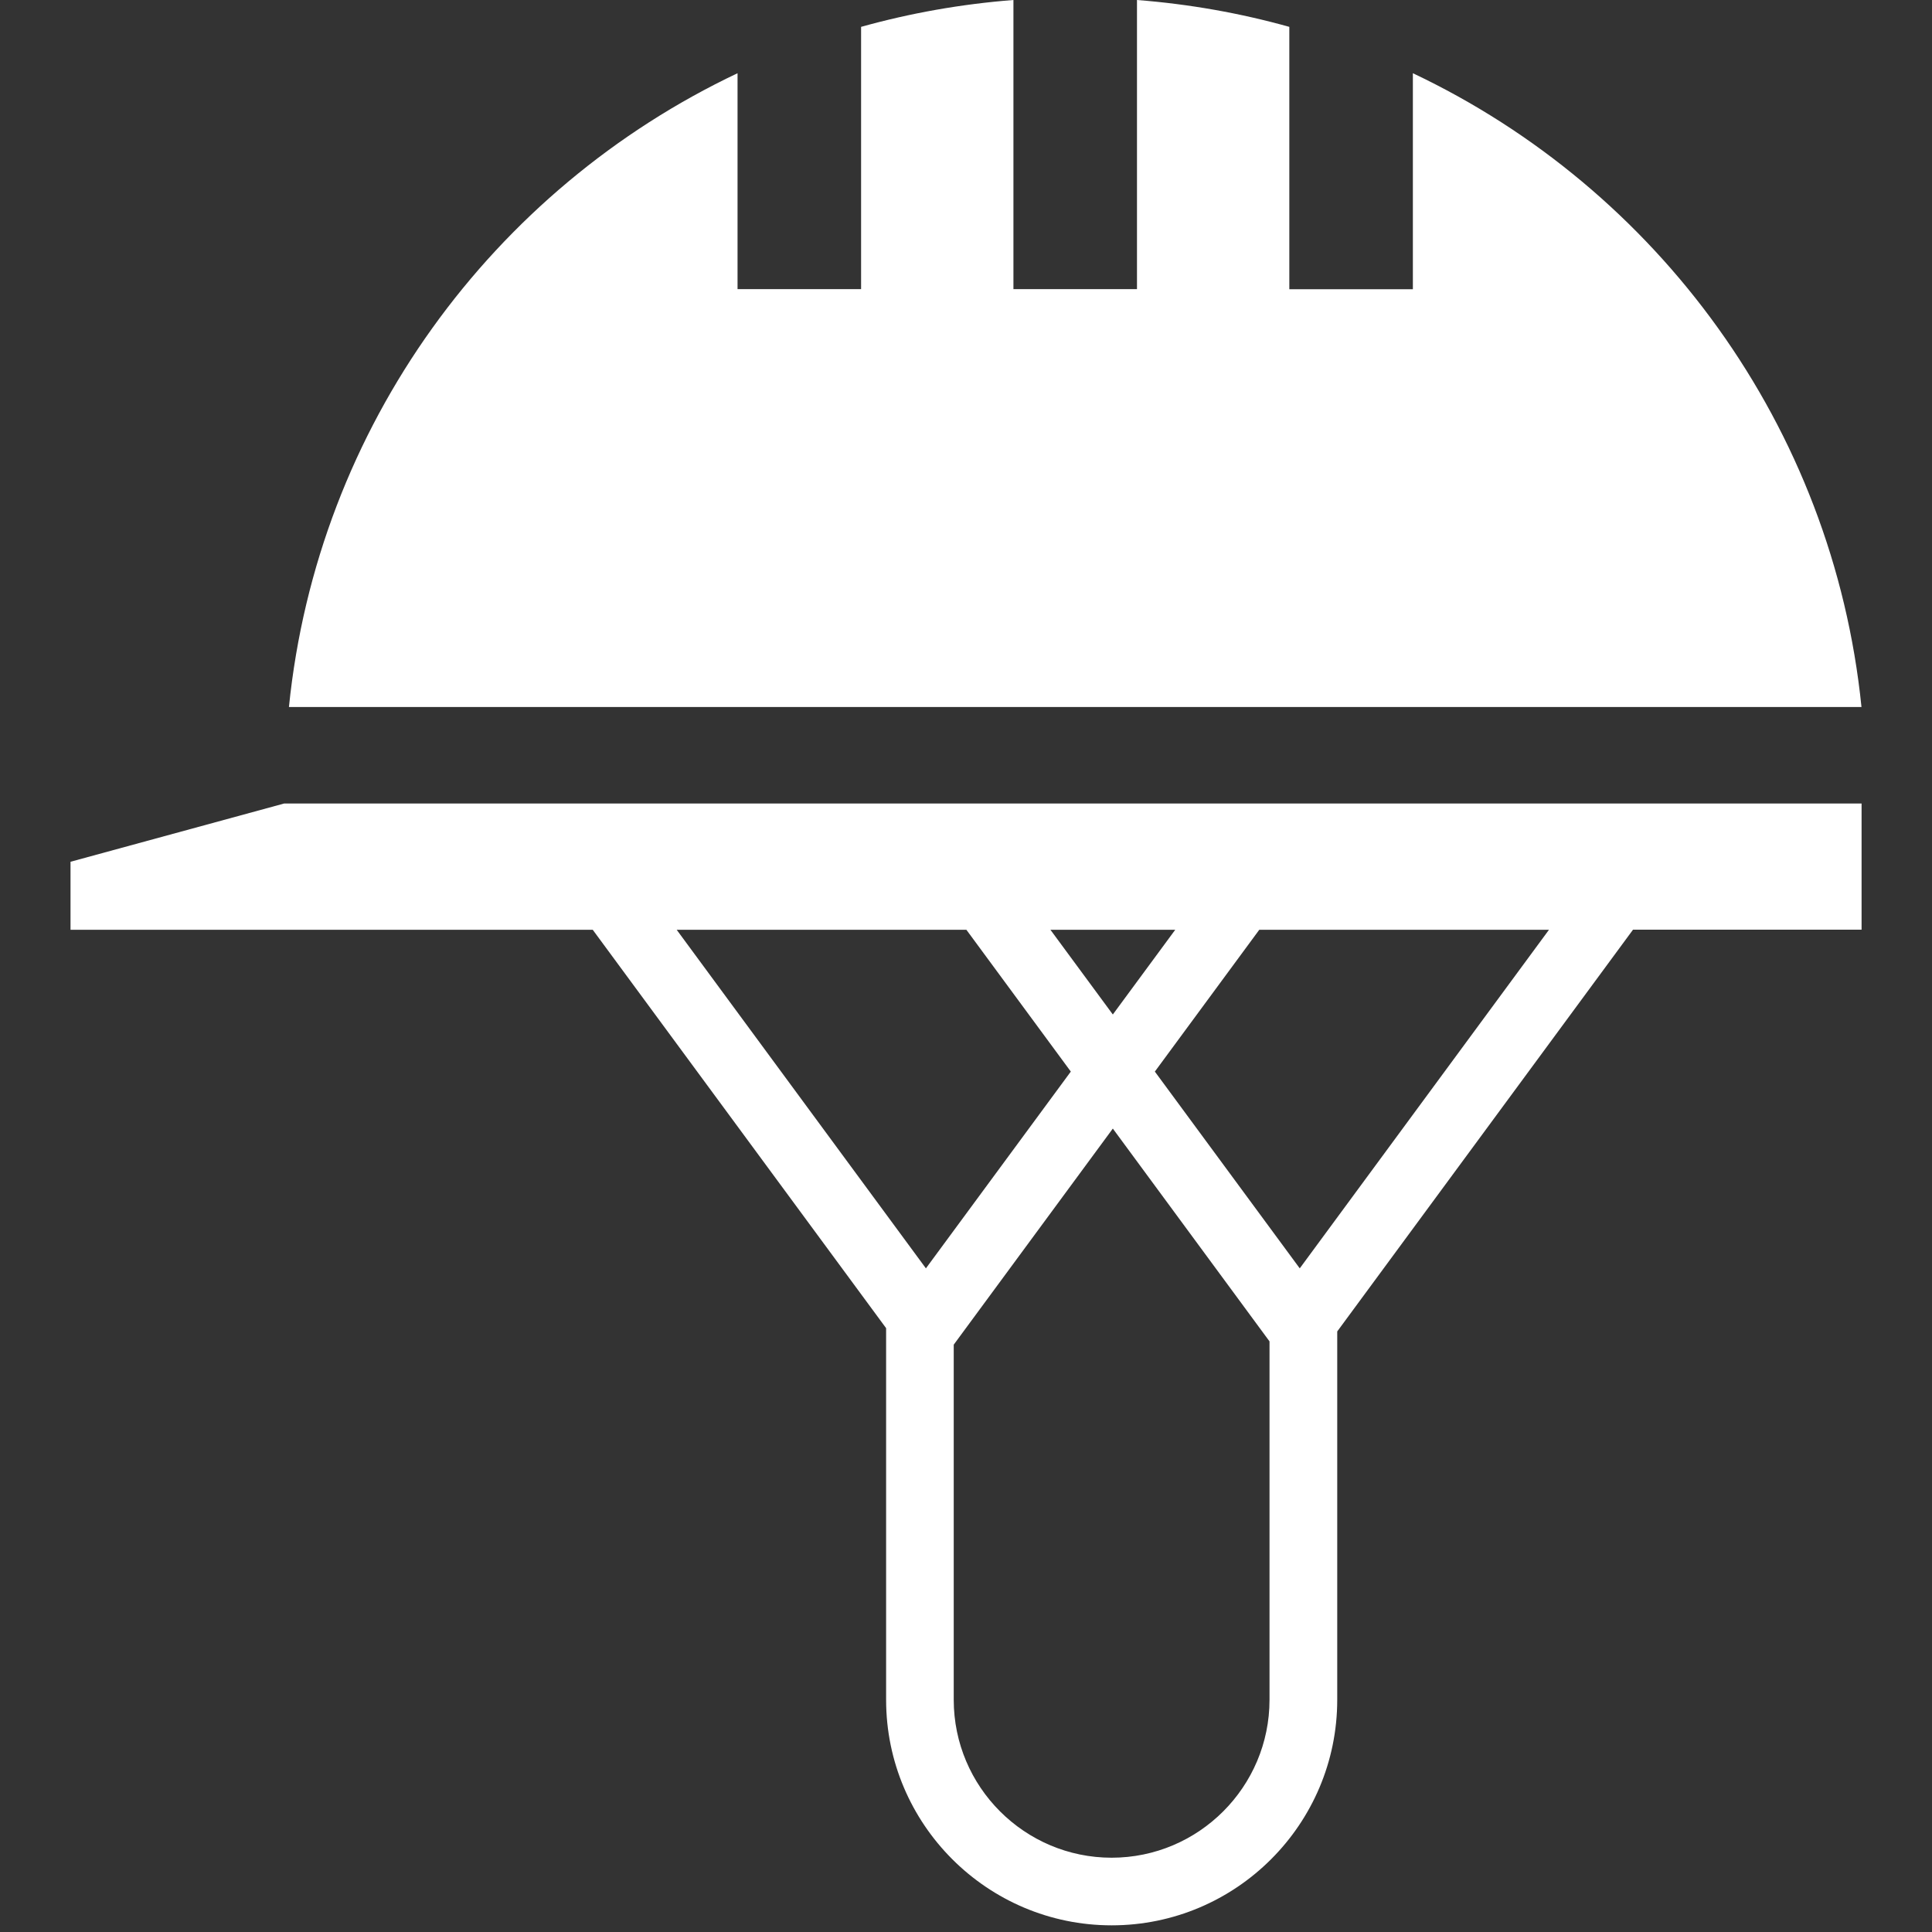
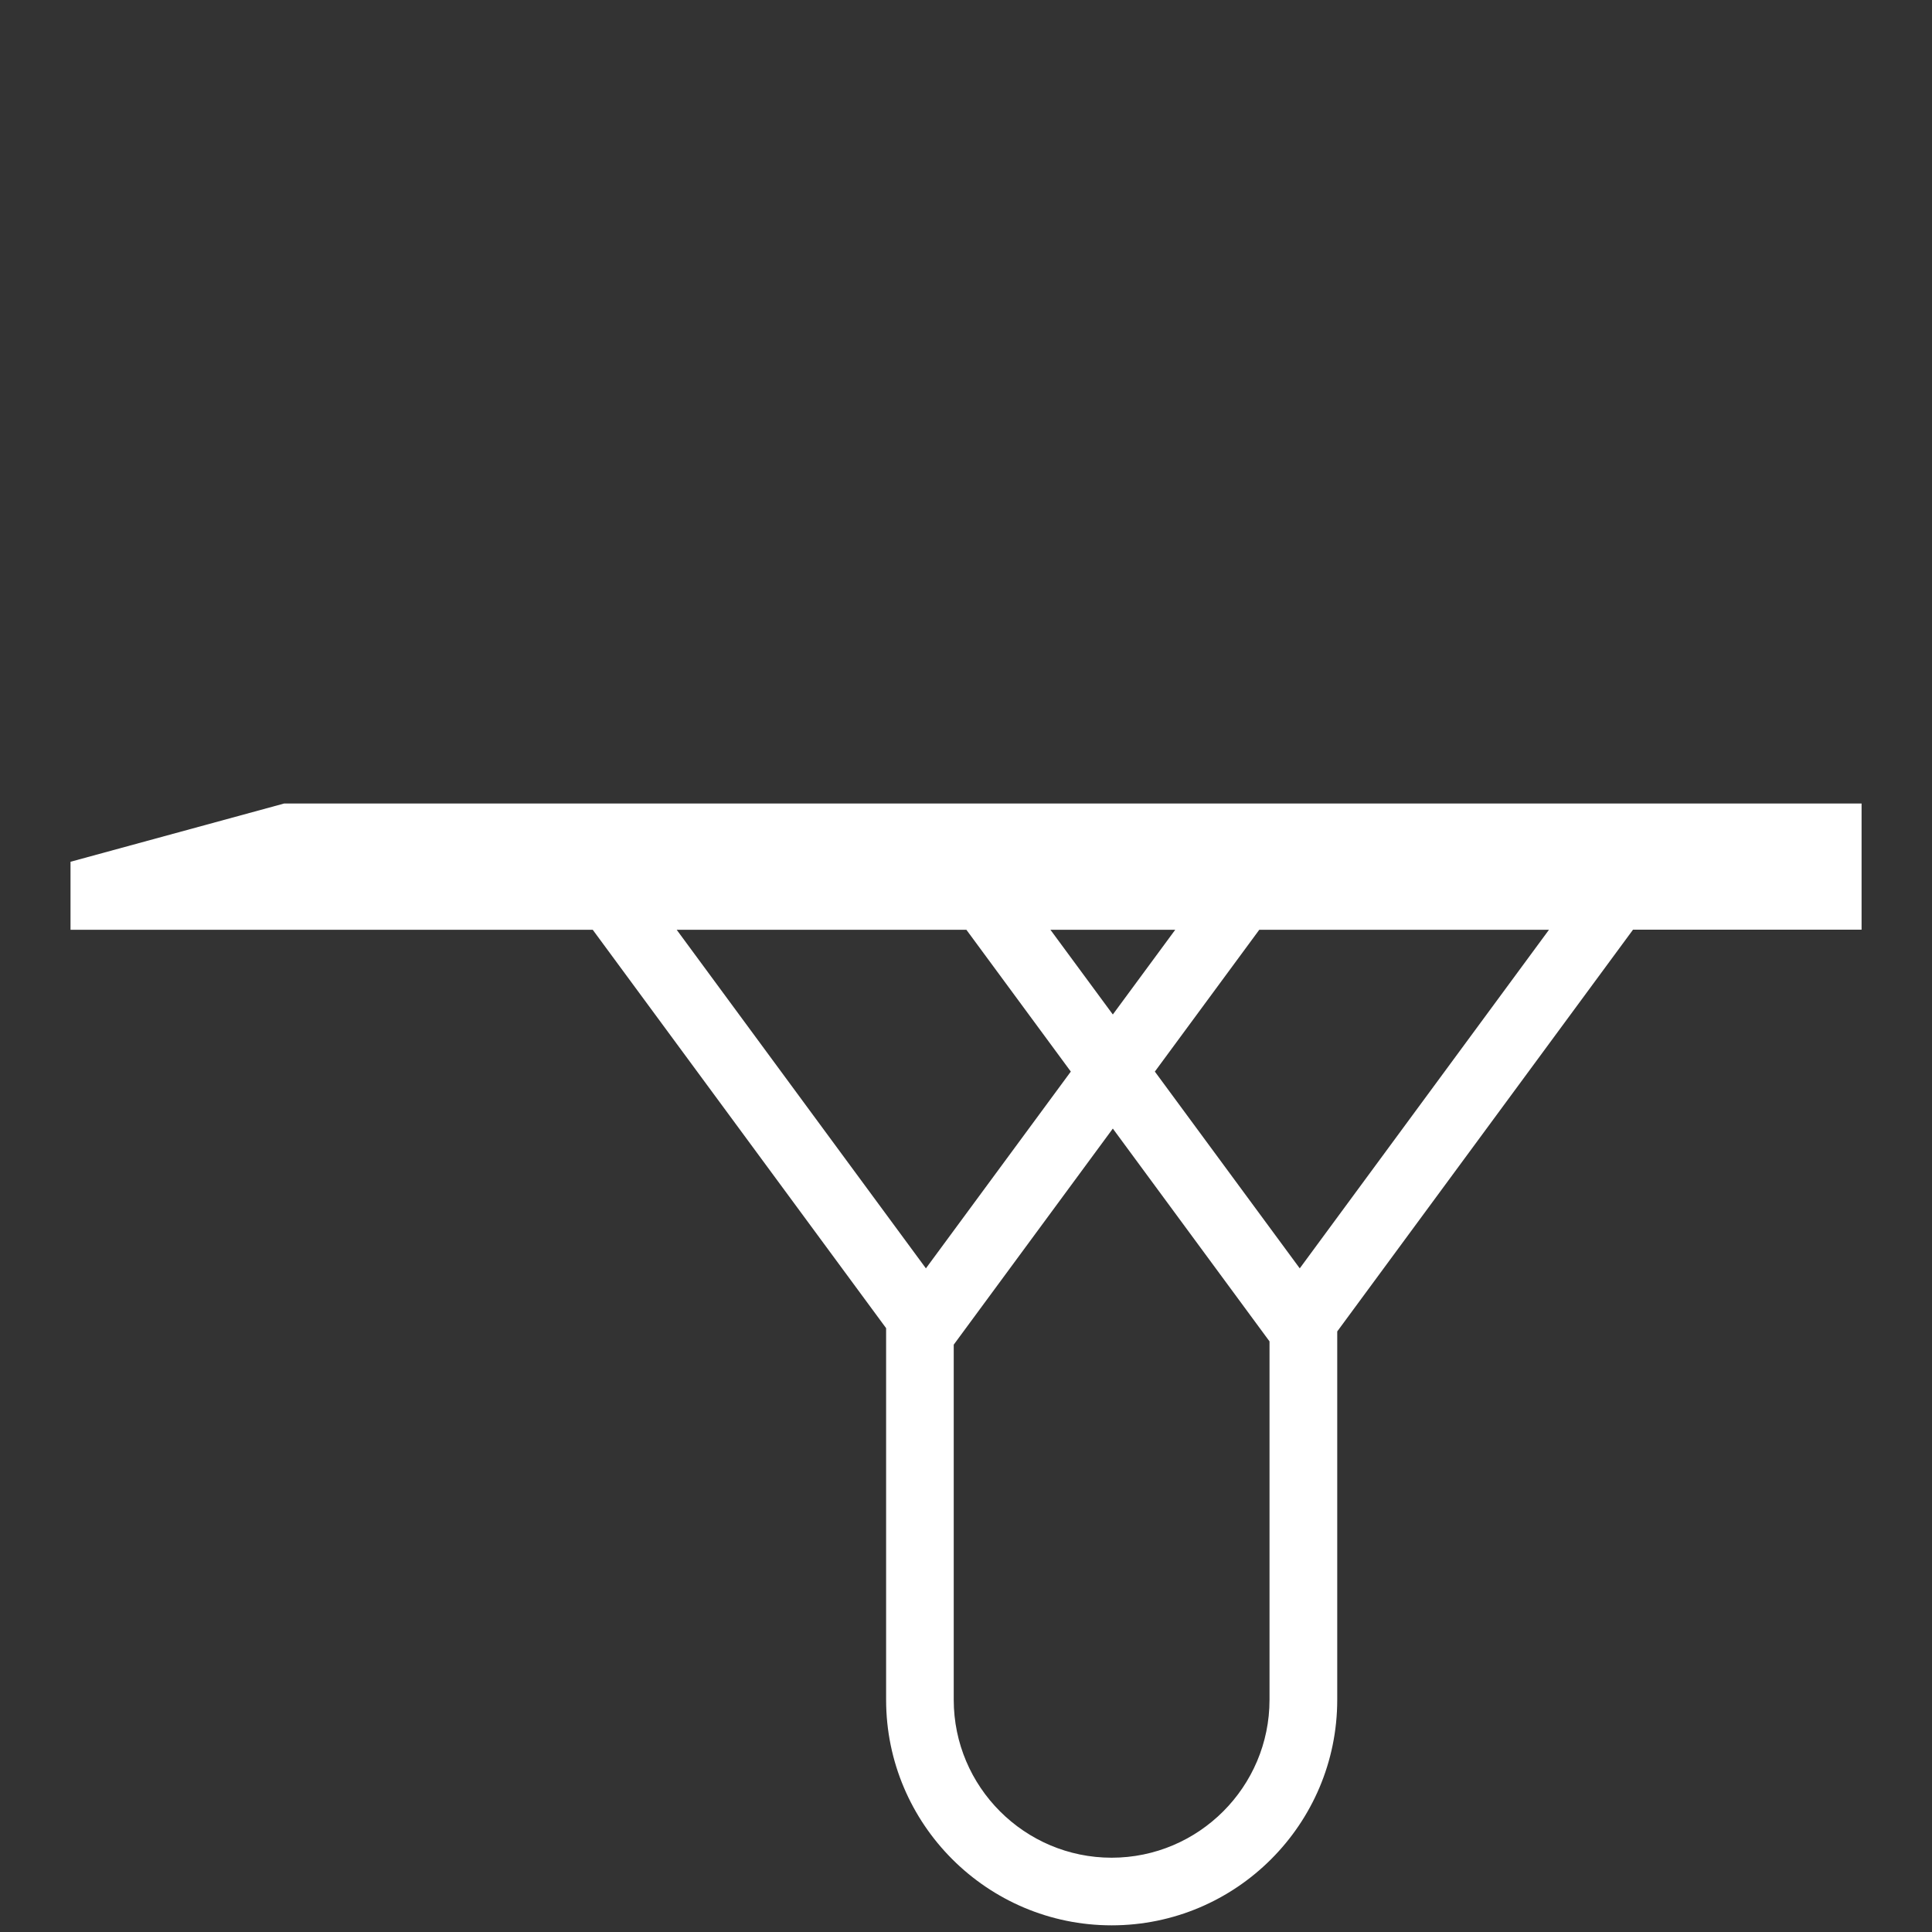
<svg xmlns="http://www.w3.org/2000/svg" id="ICONE" viewBox="0 0 200 200">
  <rect x="0" y="0" width="200" height="200" fill="#333333" stroke="none" />
  <defs>
    <style>
      .cls-1 {
        fill: #fff;
      }
    </style>
  </defs>
-   <path class="cls-1" d="m146.26,7.58v22.36h-12.79V2.78C128.39,1.36,123.12.42,117.7,0v29.93h-12.79V0c-5.42.42-10.69,1.36-15.77,2.78v27.15h-12.79V7.58c-25.3,11.98-43.49,36.53-46.44,65.61h162.79c-2.95-29.07-21.14-53.63-46.44-65.61Z" />
  <path class="cls-1" d="m7.3,89.22v7.03h54.06l30.37,41.24v38.47c0,12.87,10.47,23.35,23.35,23.35s23.35-10.47,23.35-23.35v-38.13l30.62-41.59h23.66v-13.06H29.41l-22.11,6.03Zm103.55,21.71l-15,20.37-25.8-35.05h29.99l10.81,14.68Zm-2.11-14.68h12.92l-6.46,8.77-6.46-8.77Zm6.34,96.06c-9.01,0-16.35-7.33-16.35-16.35v-36.76l16.47-22.37,16.22,22.03v37.1c0,9.01-7.33,16.35-16.35,16.35Zm19.47-61.01l-15-20.37,10.81-14.68h29.99l-25.8,35.05Z" />
</svg>